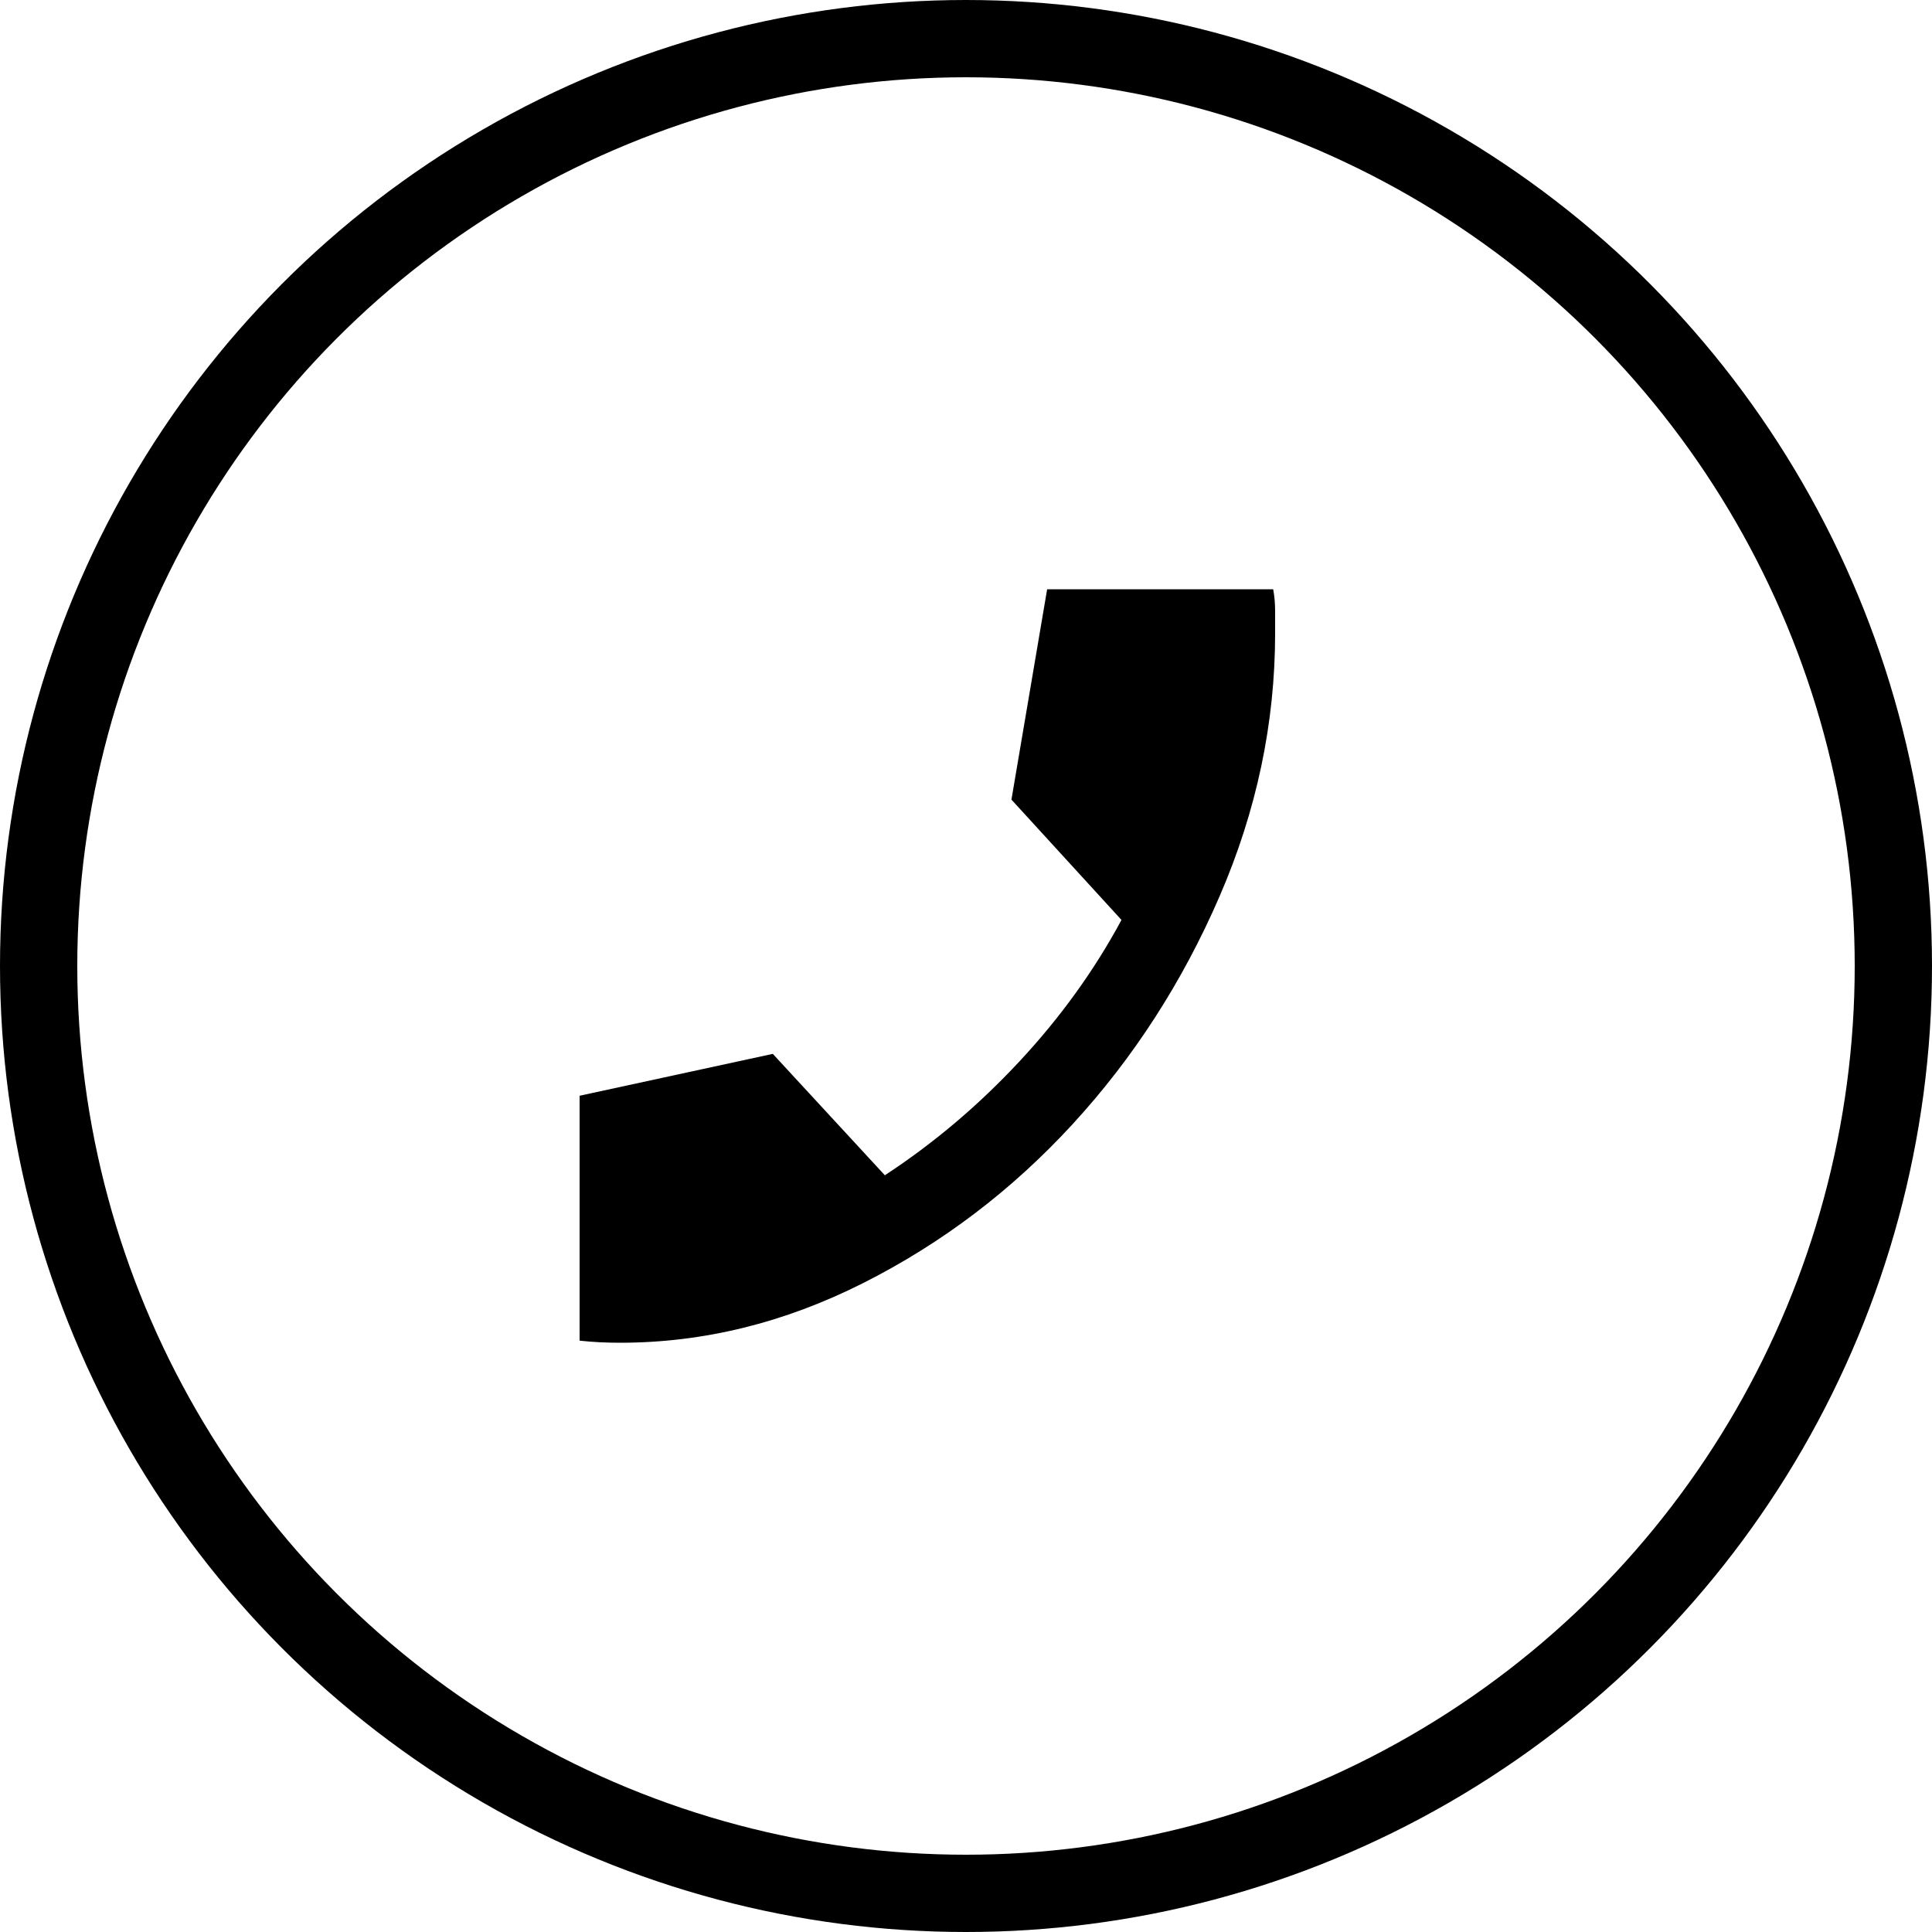
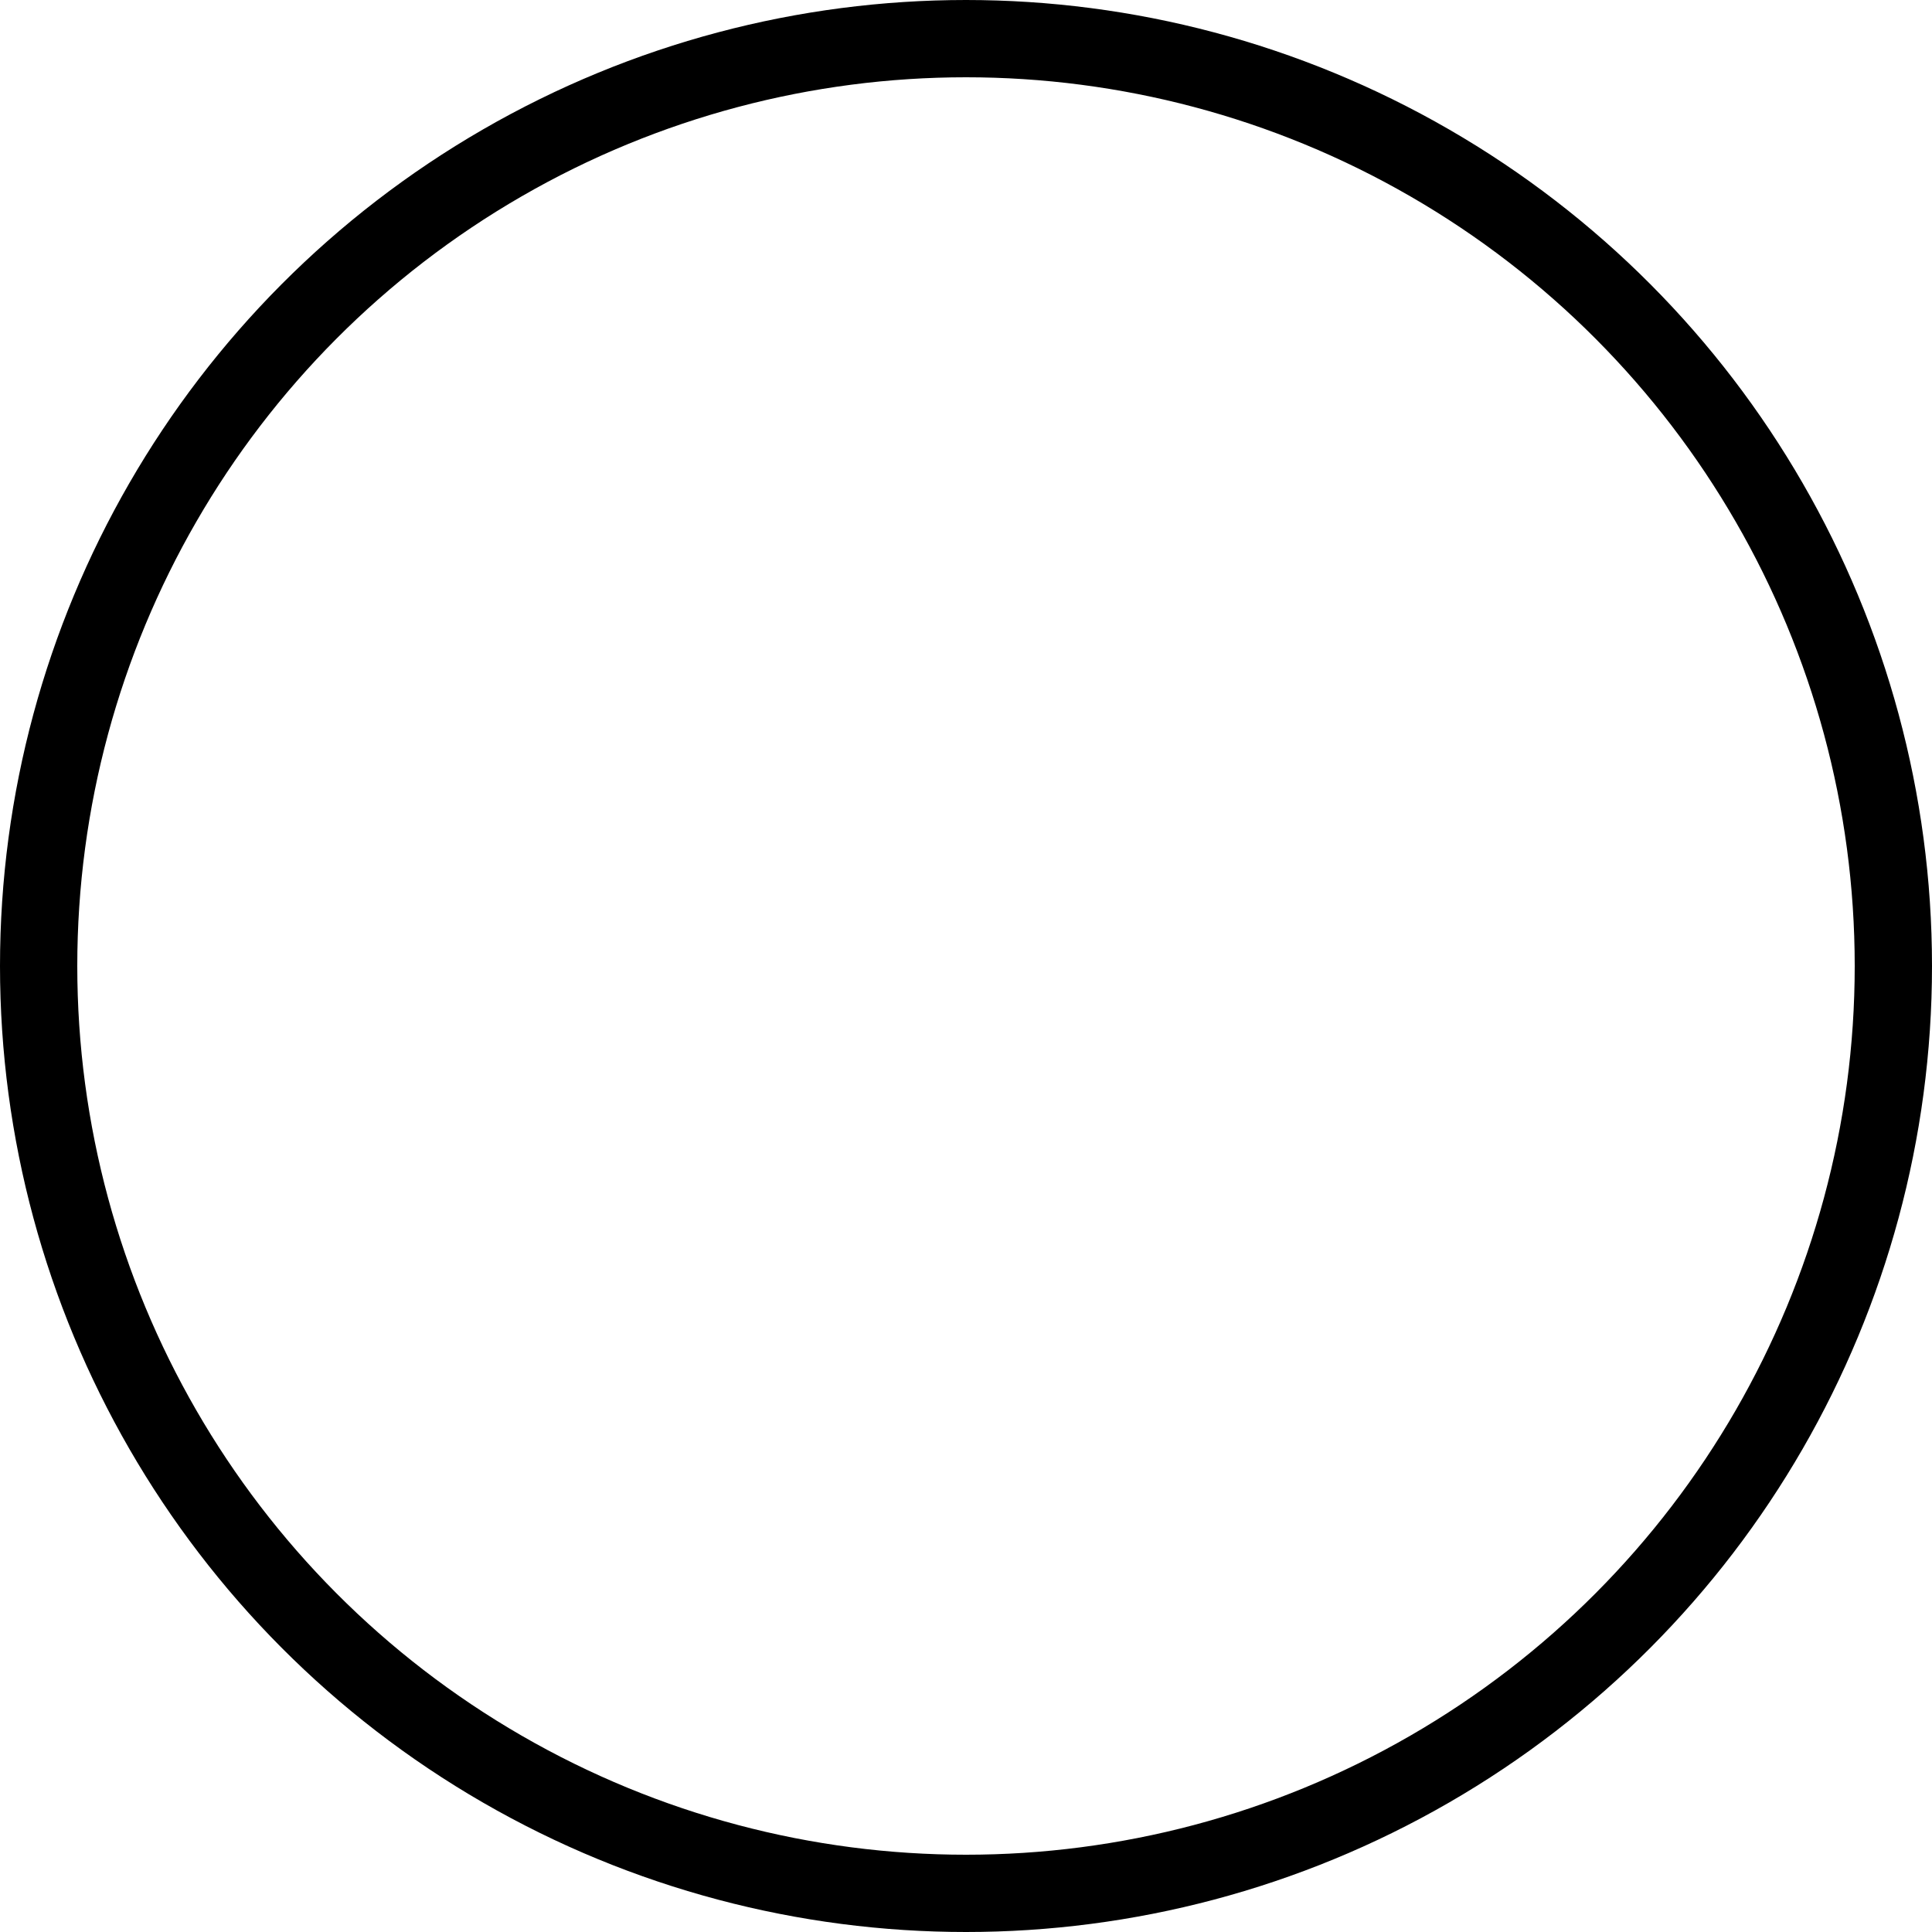
<svg xmlns="http://www.w3.org/2000/svg" width="25" height="25" viewBox="0 0 25 25" fill="none">
-   <path d="M8.025 17.375C7.942 17.375 7.854 17.373 7.763 17.369C7.671 17.364 7.583 17.357 7.5 17.348V14.179L10 13.637L11.45 15.208C12.083 14.793 12.665 14.301 13.194 13.732C13.723 13.164 14.162 12.554 14.512 11.904L13.088 10.347L13.55 7.625H16.475C16.492 7.715 16.5 7.81 16.5 7.909V8.194C16.5 9.358 16.26 10.493 15.781 11.599C15.302 12.705 14.669 13.687 13.881 14.545C13.094 15.402 12.19 16.088 11.169 16.603C10.148 17.118 9.1 17.375 8.025 17.375Z" fill="black" />
  <circle cx="12.5" cy="12.5" r="12" stroke="black" />
</svg>